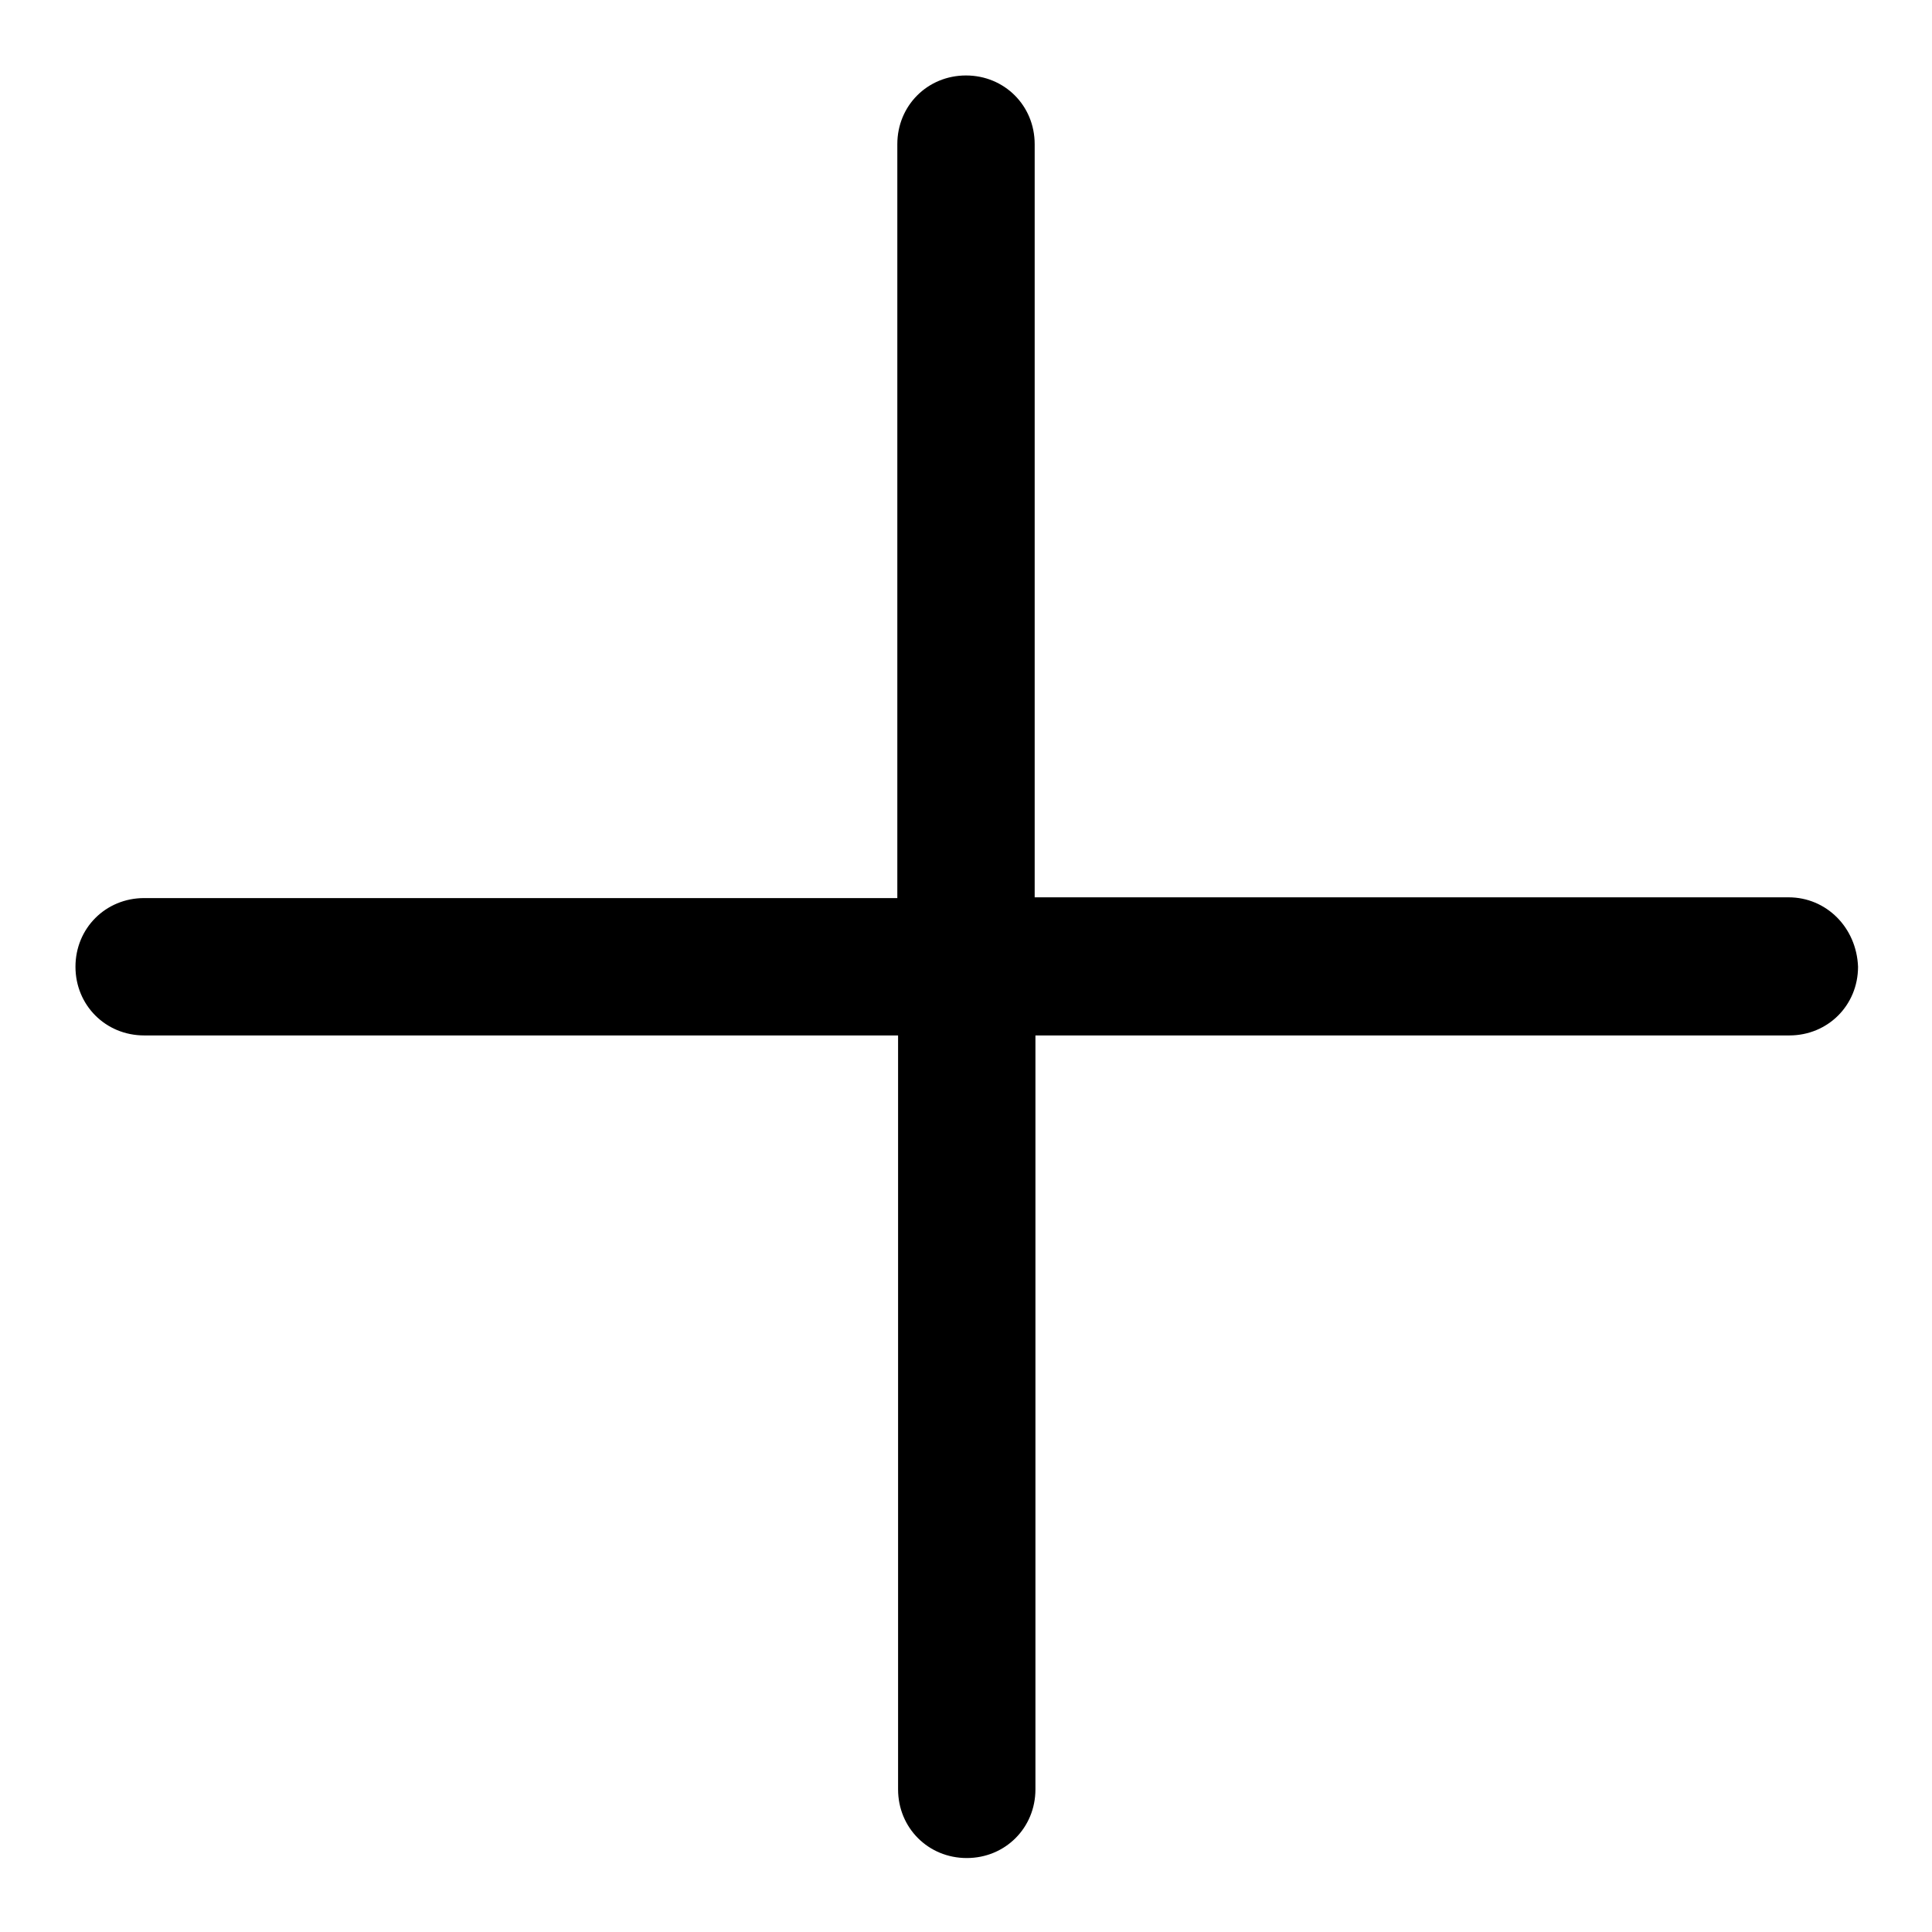
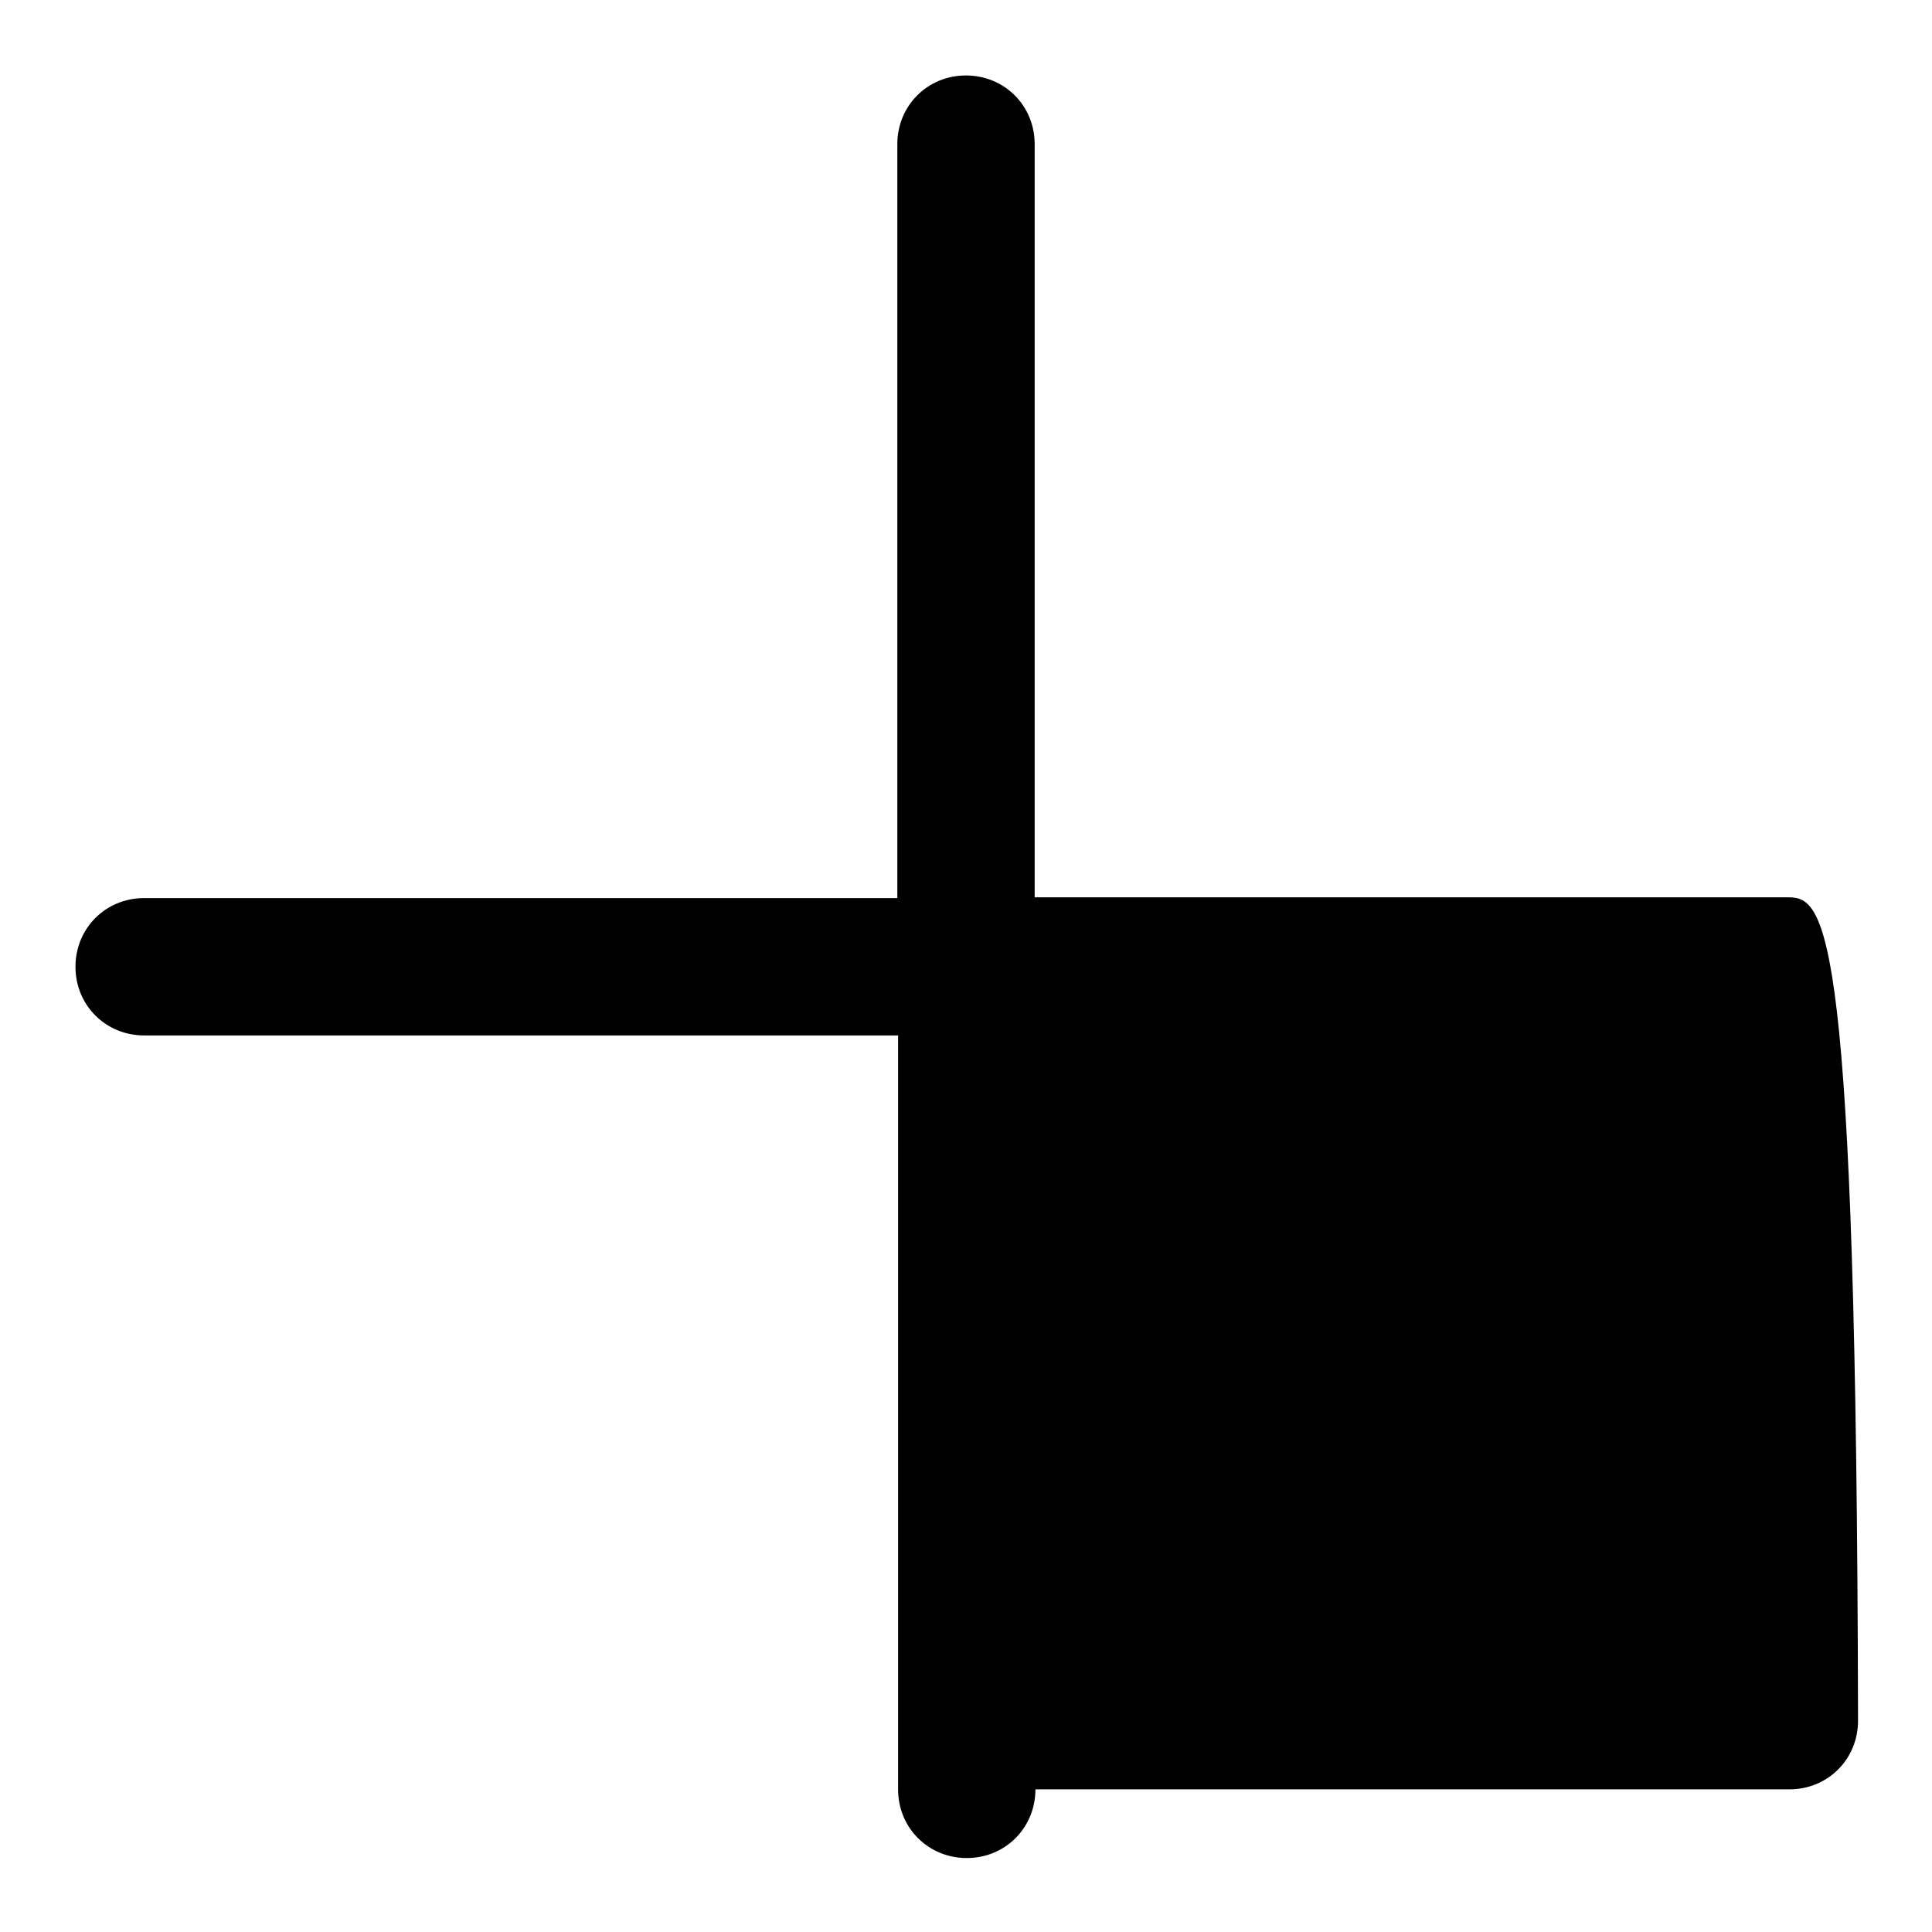
<svg xmlns="http://www.w3.org/2000/svg" version="1.1" x="0px" y="0px" viewBox="0 0 256 256" enable-background="new 0 0 256 256" xml:space="preserve">
  <g>
-     <path fill="#000000" d="M237,118.9h-99.9V19.1c0-5.1-4-9.1-9.1-9.1s-9.1,4-9.1,9.1v99.9H19.1c-5.1,0-9.1,4-9.1,9.1 c0,5.1,4,9.1,9.1,9.1h99.9v99.9c0,5.1,4,9.1,9.1,9.1c5.1,0,9.1-4,9.1-9.1v-99.9h99.9c5.1,0,9.1-4,9.1-9.1 C246,122.9,242,118.9,237,118.9L237,118.9z" />
+     <path fill="#000000" d="M237,118.9h-99.9V19.1c0-5.1-4-9.1-9.1-9.1s-9.1,4-9.1,9.1v99.9H19.1c-5.1,0-9.1,4-9.1,9.1 c0,5.1,4,9.1,9.1,9.1h99.9v99.9c0,5.1,4,9.1,9.1,9.1c5.1,0,9.1-4,9.1-9.1h99.9c5.1,0,9.1-4,9.1-9.1 C246,122.9,242,118.9,237,118.9L237,118.9z" />
  </g>
</svg>